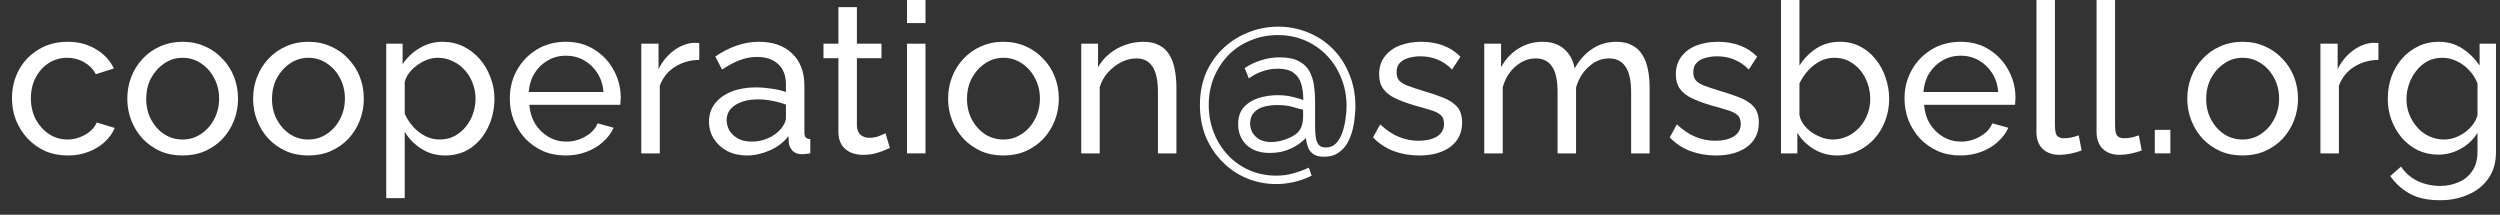
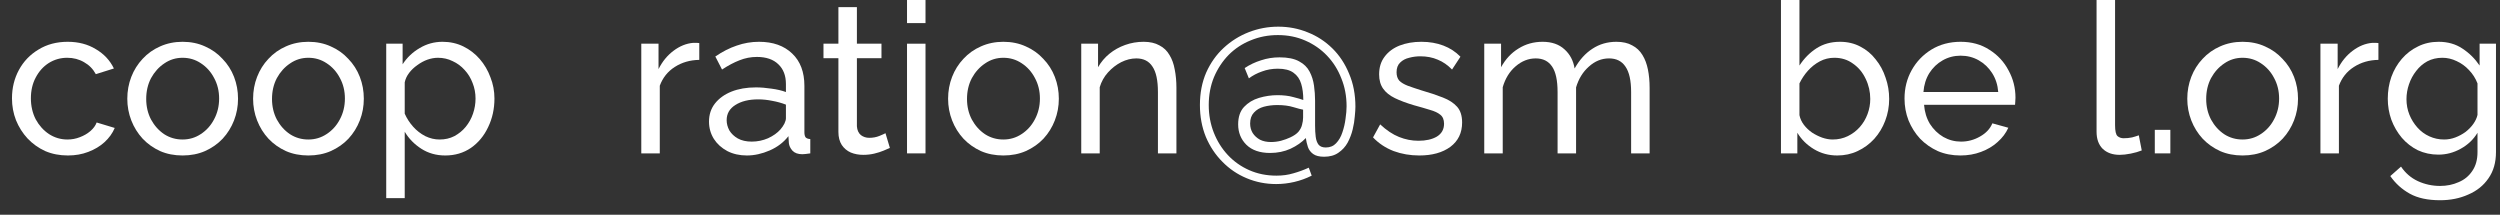
<svg xmlns="http://www.w3.org/2000/svg" width="163" height="14" viewBox="0 0 163 14" fill="none">
  <rect x="0" y="0" width="163" height="14" fill="#333333" stroke="none" />
  <path d="M4.425 10.137C3.887 10.137 3.393 10.041 2.946 9.849C2.507 9.648 2.124 9.374 1.795 9.027C1.475 8.68 1.224 8.283 1.042 7.835C0.868 7.388 0.781 6.913 0.781 6.411C0.781 5.735 0.932 5.118 1.233 4.561C1.535 4.004 1.959 3.561 2.507 3.232C3.055 2.894 3.69 2.725 4.412 2.725C5.115 2.725 5.727 2.885 6.248 3.205C6.777 3.515 7.17 3.935 7.426 4.465L6.248 4.835C6.065 4.497 5.809 4.237 5.48 4.054C5.152 3.862 4.786 3.767 4.384 3.767C3.946 3.767 3.544 3.881 3.179 4.109C2.823 4.337 2.539 4.652 2.329 5.054C2.119 5.447 2.014 5.899 2.014 6.411C2.014 6.913 2.119 7.37 2.329 7.781C2.549 8.182 2.836 8.502 3.192 8.74C3.558 8.977 3.96 9.096 4.398 9.096C4.681 9.096 4.951 9.046 5.206 8.945C5.471 8.845 5.7 8.712 5.891 8.548C6.092 8.374 6.229 8.187 6.302 7.986L7.481 8.342C7.334 8.689 7.111 9 6.809 9.274C6.517 9.539 6.165 9.749 5.754 9.904C5.352 10.059 4.91 10.137 4.425 10.137Z" fill="white" />
  <path d="M11.903 10.137C11.364 10.137 10.876 10.041 10.437 9.849C9.999 9.648 9.62 9.379 9.3 9.041C8.981 8.694 8.734 8.297 8.56 7.849C8.387 7.402 8.3 6.931 8.3 6.438C8.3 5.936 8.387 5.461 8.56 5.013C8.734 4.566 8.981 4.173 9.3 3.835C9.62 3.488 9.999 3.219 10.437 3.027C10.885 2.826 11.374 2.725 11.903 2.725C12.442 2.725 12.931 2.826 13.369 3.027C13.808 3.219 14.187 3.488 14.506 3.835C14.835 4.173 15.086 4.566 15.26 5.013C15.433 5.461 15.52 5.936 15.52 6.438C15.52 6.931 15.433 7.402 15.26 7.849C15.086 8.297 14.84 8.694 14.52 9.041C14.2 9.379 13.817 9.648 13.369 9.849C12.931 10.041 12.442 10.137 11.903 10.137ZM9.533 6.452C9.533 6.945 9.638 7.392 9.848 7.794C10.068 8.196 10.355 8.516 10.711 8.753C11.068 8.982 11.465 9.096 11.903 9.096C12.342 9.096 12.739 8.977 13.095 8.74C13.46 8.502 13.748 8.182 13.958 7.781C14.178 7.37 14.287 6.918 14.287 6.424C14.287 5.931 14.178 5.484 13.958 5.082C13.748 4.68 13.46 4.36 13.095 4.123C12.739 3.885 12.342 3.767 11.903 3.767C11.465 3.767 11.068 3.89 10.711 4.136C10.355 4.374 10.068 4.694 9.848 5.095C9.638 5.497 9.533 5.949 9.533 6.452Z" fill="white" />
  <path d="M20.105 10.137C19.566 10.137 19.077 10.041 18.639 9.849C18.2 9.648 17.821 9.379 17.502 9.041C17.182 8.694 16.935 8.297 16.762 7.849C16.588 7.402 16.502 6.931 16.502 6.438C16.502 5.936 16.588 5.461 16.762 5.013C16.935 4.566 17.182 4.173 17.502 3.835C17.821 3.488 18.2 3.219 18.639 3.027C19.086 2.826 19.575 2.725 20.105 2.725C20.643 2.725 21.132 2.826 21.57 3.027C22.009 3.219 22.388 3.488 22.708 3.835C23.036 4.173 23.288 4.566 23.461 5.013C23.635 5.461 23.721 5.936 23.721 6.438C23.721 6.931 23.635 7.402 23.461 7.849C23.288 8.297 23.041 8.694 22.721 9.041C22.402 9.379 22.018 9.648 21.57 9.849C21.132 10.041 20.643 10.137 20.105 10.137ZM17.735 6.452C17.735 6.945 17.84 7.392 18.05 7.794C18.269 8.196 18.556 8.516 18.913 8.753C19.269 8.982 19.666 9.096 20.105 9.096C20.543 9.096 20.94 8.977 21.297 8.74C21.662 8.502 21.95 8.182 22.16 7.781C22.379 7.37 22.488 6.918 22.488 6.424C22.488 5.931 22.379 5.484 22.16 5.082C21.95 4.68 21.662 4.36 21.297 4.123C20.94 3.885 20.543 3.767 20.105 3.767C19.666 3.767 19.269 3.89 18.913 4.136C18.556 4.374 18.269 4.694 18.05 5.095C17.84 5.497 17.735 5.949 17.735 6.452Z" fill="white" />
  <path d="M29.032 10.137C28.447 10.137 27.927 9.991 27.47 9.699C27.014 9.406 26.653 9.036 26.388 8.589V12.918H25.182V2.849H26.251V4.191C26.534 3.753 26.904 3.401 27.36 3.136C27.817 2.862 28.315 2.725 28.854 2.725C29.347 2.725 29.799 2.826 30.21 3.027C30.621 3.228 30.977 3.502 31.279 3.849C31.58 4.196 31.813 4.593 31.977 5.041C32.151 5.479 32.238 5.94 32.238 6.424C32.238 7.1 32.101 7.721 31.827 8.288C31.562 8.854 31.187 9.306 30.703 9.644C30.219 9.973 29.662 10.137 29.032 10.137ZM28.662 9.096C29.018 9.096 29.338 9.023 29.621 8.877C29.913 8.721 30.16 8.52 30.361 8.274C30.571 8.018 30.731 7.73 30.84 7.411C30.95 7.091 31.005 6.762 31.005 6.424C31.005 6.068 30.941 5.73 30.813 5.411C30.694 5.091 30.521 4.808 30.292 4.561C30.073 4.315 29.813 4.123 29.511 3.986C29.219 3.84 28.899 3.767 28.552 3.767C28.333 3.767 28.105 3.808 27.867 3.89C27.639 3.972 27.42 4.091 27.21 4.246C27 4.392 26.822 4.561 26.675 4.753C26.529 4.945 26.433 5.15 26.388 5.369V7.411C26.525 7.721 26.707 8.004 26.936 8.26C27.164 8.516 27.429 8.721 27.73 8.877C28.032 9.023 28.342 9.096 28.662 9.096Z" fill="white" />
-   <path d="M36.883 10.137C36.344 10.137 35.851 10.041 35.403 9.849C34.965 9.648 34.581 9.379 34.252 9.041C33.933 8.694 33.681 8.297 33.499 7.849C33.325 7.402 33.239 6.927 33.239 6.424C33.239 5.748 33.394 5.132 33.704 4.575C34.015 4.018 34.444 3.57 34.992 3.232C35.549 2.894 36.184 2.725 36.896 2.725C37.618 2.725 38.243 2.899 38.773 3.246C39.312 3.584 39.728 4.031 40.02 4.589C40.321 5.137 40.472 5.73 40.472 6.37C40.472 6.461 40.468 6.552 40.458 6.644C40.458 6.726 40.454 6.79 40.445 6.835H34.513C34.549 7.301 34.677 7.717 34.896 8.082C35.124 8.438 35.417 8.721 35.773 8.931C36.129 9.132 36.513 9.233 36.924 9.233C37.362 9.233 37.773 9.123 38.157 8.904C38.55 8.685 38.819 8.397 38.965 8.041L40.006 8.329C39.851 8.676 39.618 8.986 39.308 9.26C39.006 9.534 38.645 9.749 38.225 9.904C37.814 10.059 37.367 10.137 36.883 10.137ZM34.471 6H39.349C39.312 5.534 39.18 5.123 38.951 4.767C38.723 4.41 38.431 4.132 38.075 3.931C37.718 3.73 37.326 3.63 36.896 3.63C36.476 3.63 36.088 3.73 35.732 3.931C35.376 4.132 35.083 4.41 34.855 4.767C34.636 5.123 34.508 5.534 34.471 6Z" fill="white" />
  <path d="M45.593 3.904C44.991 3.913 44.456 4.068 43.99 4.369C43.534 4.662 43.21 5.068 43.018 5.589V10H41.812V2.849H42.936V4.506C43.182 4.013 43.506 3.616 43.908 3.314C44.319 3.004 44.749 2.83 45.196 2.794C45.287 2.794 45.365 2.794 45.429 2.794C45.493 2.794 45.548 2.798 45.593 2.808V3.904Z" fill="white" />
  <path d="M46.227 7.931C46.227 7.475 46.355 7.082 46.611 6.753C46.876 6.415 47.237 6.155 47.693 5.972C48.15 5.79 48.68 5.698 49.283 5.698C49.602 5.698 49.94 5.726 50.296 5.78C50.653 5.826 50.968 5.899 51.242 6V5.479C51.242 4.931 51.077 4.502 50.748 4.191C50.42 3.872 49.954 3.712 49.351 3.712C48.958 3.712 48.579 3.785 48.214 3.931C47.858 4.068 47.479 4.269 47.077 4.534L46.639 3.684C47.104 3.365 47.57 3.127 48.036 2.972C48.502 2.808 48.986 2.725 49.488 2.725C50.401 2.725 51.123 2.981 51.653 3.493C52.182 3.995 52.447 4.698 52.447 5.602V8.63C52.447 8.776 52.475 8.886 52.529 8.959C52.593 9.023 52.694 9.059 52.831 9.068V10C52.712 10.018 52.607 10.032 52.516 10.041C52.434 10.05 52.365 10.055 52.31 10.055C52.027 10.055 51.812 9.977 51.666 9.822C51.529 9.667 51.452 9.502 51.434 9.329L51.406 8.877C51.096 9.278 50.689 9.589 50.187 9.808C49.684 10.027 49.187 10.137 48.694 10.137C48.218 10.137 47.794 10.041 47.419 9.849C47.045 9.648 46.753 9.384 46.543 9.055C46.333 8.717 46.227 8.342 46.227 7.931ZM50.886 8.438C50.995 8.31 51.082 8.182 51.146 8.055C51.21 7.918 51.242 7.803 51.242 7.712V6.822C50.959 6.712 50.662 6.63 50.351 6.575C50.041 6.511 49.735 6.479 49.433 6.479C48.821 6.479 48.324 6.602 47.94 6.849C47.566 7.086 47.378 7.415 47.378 7.835C47.378 8.064 47.438 8.288 47.556 8.507C47.684 8.717 47.867 8.89 48.104 9.027C48.351 9.164 48.652 9.233 49.009 9.233C49.383 9.233 49.739 9.16 50.077 9.014C50.415 8.858 50.684 8.667 50.886 8.438Z" fill="white" />
  <path d="M58.02 9.644C57.92 9.689 57.783 9.749 57.609 9.822C57.436 9.895 57.235 9.959 57.007 10.014C56.778 10.069 56.536 10.096 56.281 10.096C55.988 10.096 55.719 10.046 55.472 9.945C55.226 9.836 55.029 9.671 54.883 9.452C54.737 9.224 54.664 8.941 54.664 8.603V3.794H53.691V2.849H54.664V0.465H55.87V2.849H57.472V3.794H55.87V8.233C55.888 8.488 55.975 8.68 56.13 8.808C56.285 8.927 56.468 8.986 56.678 8.986C56.915 8.986 57.135 8.945 57.336 8.863C57.536 8.781 57.669 8.721 57.733 8.685L58.02 9.644Z" fill="white" />
  <path d="M59.138 10V2.849H60.343V10H59.138ZM59.138 1.506V-0.001H60.343V1.506H59.138Z" fill="white" />
  <path d="M65.419 10.137C64.88 10.137 64.391 10.041 63.953 9.849C63.515 9.648 63.136 9.379 62.816 9.041C62.496 8.694 62.25 8.297 62.076 7.849C61.903 7.402 61.816 6.931 61.816 6.438C61.816 5.936 61.903 5.461 62.076 5.013C62.25 4.566 62.496 4.173 62.816 3.835C63.136 3.488 63.515 3.219 63.953 3.027C64.401 2.826 64.889 2.725 65.419 2.725C65.958 2.725 66.446 2.826 66.885 3.027C67.323 3.219 67.702 3.488 68.022 3.835C68.351 4.173 68.602 4.566 68.775 5.013C68.949 5.461 69.036 5.936 69.036 6.438C69.036 6.931 68.949 7.402 68.775 7.849C68.602 8.297 68.355 8.694 68.036 9.041C67.716 9.379 67.332 9.648 66.885 9.849C66.446 10.041 65.958 10.137 65.419 10.137ZM63.049 6.452C63.049 6.945 63.154 7.392 63.364 7.794C63.583 8.196 63.871 8.516 64.227 8.753C64.583 8.982 64.981 9.096 65.419 9.096C65.857 9.096 66.255 8.977 66.611 8.74C66.976 8.502 67.264 8.182 67.474 7.781C67.693 7.37 67.803 6.918 67.803 6.424C67.803 5.931 67.693 5.484 67.474 5.082C67.264 4.68 66.976 4.36 66.611 4.123C66.255 3.885 65.857 3.767 65.419 3.767C64.981 3.767 64.583 3.89 64.227 4.136C63.871 4.374 63.583 4.694 63.364 5.095C63.154 5.497 63.049 5.949 63.049 6.452Z" fill="white" />
  <path d="M76.703 10H75.497V6C75.497 5.242 75.378 4.689 75.141 4.342C74.913 3.986 74.561 3.808 74.086 3.808C73.757 3.808 73.428 3.89 73.1 4.054C72.78 4.219 72.492 4.442 72.237 4.726C71.99 5 71.812 5.319 71.702 5.685V10H70.497V2.849H71.593V4.383C71.784 4.045 72.031 3.753 72.332 3.506C72.634 3.26 72.976 3.068 73.36 2.931C73.743 2.794 74.145 2.725 74.566 2.725C74.977 2.725 75.319 2.803 75.593 2.958C75.876 3.104 76.095 3.314 76.251 3.588C76.415 3.853 76.529 4.168 76.593 4.534C76.666 4.899 76.703 5.296 76.703 5.726V10Z" fill="white" />
  <path d="M83.345 1.739C84.021 1.739 84.66 1.862 85.263 2.109C85.866 2.346 86.4 2.693 86.866 3.15C87.332 3.607 87.697 4.159 87.962 4.808C88.236 5.447 88.373 6.164 88.373 6.959C88.373 7.114 88.359 7.324 88.332 7.589C88.314 7.854 88.268 8.137 88.195 8.438C88.122 8.74 88.012 9.027 87.866 9.301C87.72 9.566 87.519 9.785 87.263 9.959C87.017 10.133 86.706 10.219 86.332 10.219C86.021 10.219 85.784 10.16 85.619 10.041C85.455 9.922 85.341 9.772 85.277 9.589C85.213 9.397 85.167 9.201 85.14 9C84.884 9.274 84.551 9.507 84.14 9.699C83.738 9.881 83.295 9.973 82.811 9.973C82.144 9.973 81.628 9.795 81.263 9.438C80.906 9.082 80.728 8.639 80.728 8.109C80.728 7.625 80.856 7.246 81.112 6.972C81.368 6.698 81.692 6.502 82.085 6.383C82.487 6.264 82.888 6.205 83.29 6.205C83.683 6.205 84.025 6.246 84.318 6.328C84.61 6.401 84.829 6.465 84.975 6.52C84.975 6.118 84.93 5.767 84.838 5.465C84.747 5.155 84.578 4.913 84.331 4.739C84.094 4.566 83.756 4.479 83.318 4.479C82.952 4.479 82.61 4.538 82.29 4.657C81.971 4.767 81.683 4.917 81.427 5.109L81.153 4.438C81.482 4.219 81.838 4.05 82.222 3.931C82.605 3.803 83.007 3.739 83.427 3.739C83.966 3.739 84.391 3.826 84.701 3.999C85.012 4.164 85.24 4.388 85.386 4.671C85.532 4.945 85.628 5.251 85.674 5.589C85.72 5.917 85.743 6.242 85.743 6.561V8.192C85.743 8.456 85.756 8.699 85.784 8.918C85.811 9.137 85.875 9.31 85.975 9.438C86.076 9.557 86.231 9.616 86.441 9.616C86.715 9.616 86.939 9.525 87.112 9.342C87.295 9.151 87.432 8.913 87.523 8.63C87.624 8.338 87.692 8.041 87.729 7.74C87.775 7.429 87.797 7.16 87.797 6.931C87.797 6.274 87.683 5.666 87.455 5.109C87.236 4.543 86.925 4.05 86.523 3.63C86.122 3.209 85.647 2.881 85.099 2.643C84.56 2.406 83.966 2.287 83.318 2.287C82.687 2.287 82.098 2.401 81.55 2.629C81.002 2.849 80.523 3.164 80.112 3.575C79.71 3.986 79.39 4.47 79.153 5.027C78.924 5.584 78.81 6.191 78.81 6.849C78.81 7.488 78.92 8.087 79.139 8.644C79.358 9.201 79.664 9.689 80.057 10.11C80.45 10.53 80.916 10.859 81.454 11.096C81.993 11.334 82.582 11.452 83.222 11.452C83.624 11.452 83.989 11.402 84.318 11.302C84.656 11.21 84.994 11.087 85.332 10.932L85.523 11.452C85.158 11.635 84.779 11.772 84.386 11.863C83.993 11.955 83.601 12 83.208 12C82.523 12 81.879 11.872 81.276 11.617C80.683 11.37 80.157 11.014 79.701 10.548C79.244 10.091 78.883 9.548 78.618 8.918C78.363 8.288 78.235 7.598 78.235 6.849C78.235 6.064 78.372 5.356 78.646 4.726C78.929 4.095 79.308 3.561 79.783 3.123C80.267 2.675 80.815 2.333 81.427 2.095C82.039 1.858 82.678 1.739 83.345 1.739ZM84.126 8.959C84.363 8.849 84.541 8.726 84.66 8.589C84.779 8.443 84.857 8.292 84.893 8.137C84.939 7.972 84.962 7.813 84.962 7.657V7.15C84.843 7.132 84.633 7.077 84.331 6.986C84.039 6.895 83.688 6.849 83.277 6.849C82.966 6.849 82.674 6.886 82.4 6.959C82.135 7.032 81.92 7.16 81.756 7.342C81.591 7.516 81.509 7.753 81.509 8.055C81.509 8.283 81.564 8.488 81.674 8.671C81.792 8.854 81.952 9 82.153 9.11C82.354 9.21 82.591 9.26 82.865 9.26C83.085 9.26 83.304 9.233 83.523 9.178C83.751 9.114 83.952 9.041 84.126 8.959Z" fill="white" />
  <path d="M92.536 10.137C91.942 10.137 91.385 10.041 90.864 9.849C90.344 9.648 89.896 9.352 89.522 8.959L89.987 8.109C90.398 8.493 90.809 8.767 91.22 8.931C91.631 9.096 92.052 9.178 92.481 9.178C92.974 9.178 93.376 9.087 93.686 8.904C93.997 8.712 94.152 8.434 94.152 8.068C94.152 7.803 94.07 7.607 93.906 7.479C93.75 7.351 93.527 7.246 93.234 7.164C92.942 7.073 92.595 6.972 92.193 6.863C91.7 6.717 91.284 6.561 90.946 6.397C90.609 6.233 90.353 6.027 90.179 5.78C90.006 5.534 89.919 5.223 89.919 4.849C89.919 4.392 90.038 4.009 90.275 3.698C90.513 3.378 90.837 3.136 91.248 2.972C91.668 2.808 92.143 2.725 92.673 2.725C93.202 2.725 93.682 2.808 94.111 2.972C94.54 3.136 94.91 3.378 95.221 3.698L94.673 4.534C94.39 4.241 94.079 4.027 93.741 3.89C93.403 3.744 93.024 3.671 92.604 3.671C92.358 3.671 92.115 3.703 91.878 3.767C91.641 3.821 91.444 3.926 91.289 4.082C91.134 4.228 91.056 4.438 91.056 4.712C91.056 4.94 91.115 5.123 91.234 5.26C91.362 5.388 91.545 5.497 91.782 5.589C92.029 5.68 92.326 5.78 92.673 5.89C93.212 6.045 93.677 6.201 94.07 6.356C94.472 6.511 94.782 6.712 95.002 6.959C95.221 7.205 95.33 7.548 95.33 7.986C95.33 8.662 95.075 9.192 94.563 9.575C94.052 9.95 93.376 10.137 92.536 10.137Z" fill="white" />
  <path d="M107.555 10H106.349V6C106.349 5.251 106.226 4.698 105.979 4.342C105.742 3.986 105.385 3.808 104.911 3.808C104.426 3.808 103.988 3.986 103.595 4.342C103.203 4.689 102.924 5.141 102.76 5.698V10H101.554V6C101.554 5.242 101.435 4.689 101.198 4.342C100.96 3.986 100.604 3.808 100.129 3.808C99.654 3.808 99.216 3.981 98.814 4.328C98.421 4.666 98.143 5.118 97.978 5.685V10H96.773V2.849H97.869V4.383C98.161 3.853 98.54 3.447 99.006 3.164C99.472 2.871 99.997 2.725 100.581 2.725C101.175 2.725 101.65 2.89 102.006 3.219C102.362 3.538 102.582 3.954 102.664 4.465C102.983 3.899 103.372 3.47 103.828 3.177C104.285 2.876 104.806 2.725 105.39 2.725C105.801 2.725 106.144 2.803 106.418 2.958C106.701 3.104 106.924 3.314 107.089 3.588C107.253 3.853 107.372 4.168 107.445 4.534C107.518 4.899 107.555 5.296 107.555 5.726V10Z" fill="white" />
-   <path d="M111.882 10.137C111.288 10.137 110.731 10.041 110.21 9.849C109.69 9.648 109.242 9.352 108.868 8.959L109.333 8.109C109.744 8.493 110.155 8.767 110.566 8.931C110.977 9.096 111.397 9.178 111.827 9.178C112.32 9.178 112.722 9.087 113.032 8.904C113.343 8.712 113.498 8.434 113.498 8.068C113.498 7.803 113.416 7.607 113.252 7.479C113.096 7.351 112.872 7.246 112.58 7.164C112.288 7.073 111.941 6.972 111.539 6.863C111.046 6.717 110.63 6.561 110.292 6.397C109.954 6.233 109.699 6.027 109.525 5.78C109.352 5.534 109.265 5.223 109.265 4.849C109.265 4.392 109.384 4.009 109.621 3.698C109.858 3.378 110.183 3.136 110.594 2.972C111.014 2.808 111.489 2.725 112.019 2.725C112.548 2.725 113.028 2.808 113.457 2.972C113.886 3.136 114.256 3.378 114.567 3.698L114.019 4.534C113.736 4.241 113.425 4.027 113.087 3.89C112.749 3.744 112.37 3.671 111.95 3.671C111.703 3.671 111.461 3.703 111.224 3.767C110.986 3.821 110.79 3.926 110.635 4.082C110.48 4.228 110.402 4.438 110.402 4.712C110.402 4.94 110.461 5.123 110.58 5.26C110.708 5.388 110.891 5.497 111.128 5.589C111.375 5.68 111.671 5.78 112.019 5.89C112.557 6.045 113.023 6.201 113.416 6.356C113.818 6.511 114.128 6.712 114.348 6.959C114.567 7.205 114.676 7.548 114.676 7.986C114.676 8.662 114.421 9.192 113.909 9.575C113.398 9.95 112.722 10.137 111.882 10.137Z" fill="white" />
  <path d="M119.79 10.137C119.233 10.137 118.726 10 118.27 9.726C117.813 9.452 117.452 9.096 117.187 8.657V10H116.119V-0.001H117.324V4.273C117.626 3.808 117.996 3.433 118.434 3.15C118.872 2.867 119.384 2.725 119.968 2.725C120.462 2.725 120.905 2.83 121.297 3.04C121.69 3.241 122.023 3.52 122.297 3.876C122.58 4.223 122.795 4.62 122.941 5.068C123.097 5.506 123.174 5.968 123.174 6.452C123.174 6.954 123.087 7.429 122.914 7.877C122.749 8.315 122.512 8.708 122.201 9.055C121.891 9.393 121.53 9.658 121.119 9.849C120.717 10.041 120.274 10.137 119.79 10.137ZM119.489 9.096C119.845 9.096 120.174 9.023 120.475 8.877C120.777 8.73 121.037 8.534 121.256 8.288C121.475 8.041 121.644 7.758 121.763 7.438C121.882 7.118 121.941 6.79 121.941 6.452C121.941 5.986 121.841 5.548 121.64 5.137C121.448 4.726 121.174 4.397 120.818 4.15C120.471 3.894 120.064 3.767 119.598 3.767C119.261 3.767 118.945 3.844 118.653 3.999C118.361 4.155 118.101 4.36 117.872 4.616C117.653 4.863 117.47 5.137 117.324 5.438V7.507C117.37 7.735 117.466 7.945 117.612 8.137C117.758 8.329 117.936 8.498 118.146 8.644C118.356 8.781 118.576 8.89 118.804 8.973C119.041 9.055 119.27 9.096 119.489 9.096Z" fill="white" />
  <path d="M127.819 10.137C127.28 10.137 126.787 10.041 126.34 9.849C125.901 9.648 125.518 9.379 125.189 9.041C124.869 8.694 124.618 8.297 124.435 7.849C124.262 7.402 124.175 6.927 124.175 6.424C124.175 5.748 124.33 5.132 124.641 4.575C124.951 4.018 125.381 3.57 125.929 3.232C126.486 2.894 127.12 2.725 127.833 2.725C128.554 2.725 129.18 2.899 129.71 3.246C130.249 3.584 130.664 4.031 130.956 4.589C131.258 5.137 131.409 5.73 131.409 6.37C131.409 6.461 131.404 6.552 131.395 6.644C131.395 6.726 131.39 6.79 131.381 6.835H125.449C125.486 7.301 125.613 7.717 125.833 8.082C126.061 8.438 126.353 8.721 126.709 8.931C127.066 9.132 127.449 9.233 127.86 9.233C128.299 9.233 128.71 9.123 129.093 8.904C129.486 8.685 129.755 8.397 129.902 8.041L130.943 8.329C130.787 8.676 130.555 8.986 130.244 9.26C129.943 9.534 129.582 9.749 129.162 9.904C128.751 10.059 128.303 10.137 127.819 10.137ZM125.408 6H130.285C130.249 5.534 130.116 5.123 129.888 4.767C129.659 4.41 129.367 4.132 129.011 3.931C128.655 3.73 128.262 3.63 127.833 3.63C127.413 3.63 127.025 3.73 126.668 3.931C126.312 4.132 126.02 4.41 125.792 4.767C125.572 5.123 125.444 5.534 125.408 6Z" fill="white" />
-   <path d="M132.776 -0.001H133.982V8.151C133.982 8.543 134.036 8.785 134.146 8.877C134.256 8.968 134.388 9.014 134.543 9.014C134.735 9.014 134.918 8.995 135.091 8.959C135.265 8.913 135.411 8.867 135.53 8.822L135.722 9.808C135.521 9.89 135.283 9.959 135.009 10.014C134.735 10.069 134.493 10.096 134.283 10.096C133.817 10.096 133.447 9.963 133.173 9.699C132.908 9.434 132.776 9.064 132.776 8.589V-0.001Z" fill="white" />
  <path d="M136.696 -0.001H137.902V8.151C137.902 8.543 137.956 8.785 138.066 8.877C138.176 8.968 138.308 9.014 138.463 9.014C138.655 9.014 138.838 8.995 139.011 8.959C139.185 8.913 139.331 8.867 139.45 8.822L139.642 9.808C139.441 9.89 139.203 9.959 138.929 10.014C138.655 10.069 138.413 10.096 138.203 10.096C137.737 10.096 137.367 9.963 137.093 9.699C136.829 9.434 136.696 9.064 136.696 8.589V-0.001Z" fill="white" />
  <path d="M140.493 10V8.466H141.507V10H140.493Z" fill="white" />
  <path d="M146.214 10.137C145.675 10.137 145.187 10.041 144.748 9.849C144.31 9.648 143.931 9.379 143.611 9.041C143.291 8.694 143.045 8.297 142.871 7.849C142.698 7.402 142.611 6.931 142.611 6.438C142.611 5.936 142.698 5.461 142.871 5.013C143.045 4.566 143.291 4.173 143.611 3.835C143.931 3.488 144.31 3.219 144.748 3.027C145.196 2.826 145.684 2.725 146.214 2.725C146.753 2.725 147.242 2.826 147.68 3.027C148.118 3.219 148.497 3.488 148.817 3.835C149.146 4.173 149.397 4.566 149.571 5.013C149.744 5.461 149.831 5.936 149.831 6.438C149.831 6.931 149.744 7.402 149.571 7.849C149.397 8.297 149.151 8.694 148.831 9.041C148.511 9.379 148.128 9.648 147.68 9.849C147.242 10.041 146.753 10.137 146.214 10.137ZM143.844 6.452C143.844 6.945 143.949 7.392 144.159 7.794C144.378 8.196 144.666 8.516 145.022 8.753C145.378 8.982 145.776 9.096 146.214 9.096C146.653 9.096 147.05 8.977 147.406 8.74C147.771 8.502 148.059 8.182 148.269 7.781C148.488 7.37 148.598 6.918 148.598 6.424C148.598 5.931 148.488 5.484 148.269 5.082C148.059 4.68 147.771 4.36 147.406 4.123C147.05 3.885 146.653 3.767 146.214 3.767C145.776 3.767 145.378 3.89 145.022 4.136C144.666 4.374 144.378 4.694 144.159 5.095C143.949 5.497 143.844 5.949 143.844 6.452Z" fill="white" />
  <path d="M155.073 3.904C154.47 3.913 153.936 4.068 153.47 4.369C153.013 4.662 152.689 5.068 152.497 5.589V10H151.292V2.849H152.415V4.506C152.662 4.013 152.986 3.616 153.388 3.314C153.799 3.004 154.228 2.83 154.676 2.794C154.767 2.794 154.845 2.794 154.909 2.794C154.973 2.794 155.027 2.798 155.073 2.808V3.904Z" fill="white" />
  <path d="M158.985 10.082C158.501 10.082 158.053 9.986 157.642 9.795C157.24 9.594 156.893 9.324 156.601 8.986C156.309 8.639 156.08 8.246 155.916 7.808C155.761 7.37 155.683 6.913 155.683 6.438C155.683 5.936 155.761 5.461 155.916 5.013C156.08 4.566 156.309 4.173 156.601 3.835C156.902 3.488 157.254 3.219 157.656 3.027C158.058 2.826 158.505 2.725 158.998 2.725C159.592 2.725 160.108 2.871 160.546 3.164C160.994 3.456 161.368 3.826 161.67 4.273V2.849H162.738V9.918C162.738 10.594 162.574 11.165 162.245 11.63C161.926 12.096 161.487 12.448 160.93 12.685C160.382 12.932 159.77 13.055 159.094 13.055C158.29 13.055 157.633 12.914 157.121 12.63C156.61 12.347 156.185 11.964 155.847 11.48L156.546 10.863C156.829 11.283 157.194 11.598 157.642 11.808C158.099 12.018 158.583 12.123 159.094 12.123C159.533 12.123 159.934 12.041 160.3 11.877C160.674 11.722 160.971 11.48 161.19 11.151C161.419 10.822 161.533 10.411 161.533 9.918V8.657C161.268 9.096 160.903 9.443 160.437 9.699C159.98 9.954 159.496 10.082 158.985 10.082ZM159.354 9.096C159.61 9.096 159.857 9.05 160.094 8.959C160.332 8.867 160.551 8.749 160.752 8.603C160.953 8.447 161.122 8.274 161.259 8.082C161.396 7.89 161.487 7.694 161.533 7.493V5.438C161.405 5.109 161.222 4.821 160.985 4.575C160.747 4.319 160.478 4.123 160.176 3.986C159.875 3.84 159.565 3.767 159.245 3.767C158.88 3.767 158.551 3.844 158.258 3.999C157.975 4.155 157.733 4.365 157.532 4.63C157.331 4.885 157.176 5.173 157.067 5.493C156.957 5.812 156.902 6.137 156.902 6.465C156.902 6.822 156.966 7.16 157.094 7.479C157.222 7.79 157.395 8.068 157.615 8.315C157.834 8.562 158.094 8.753 158.395 8.89C158.697 9.027 159.017 9.096 159.354 9.096Z" fill="white" />
</svg>